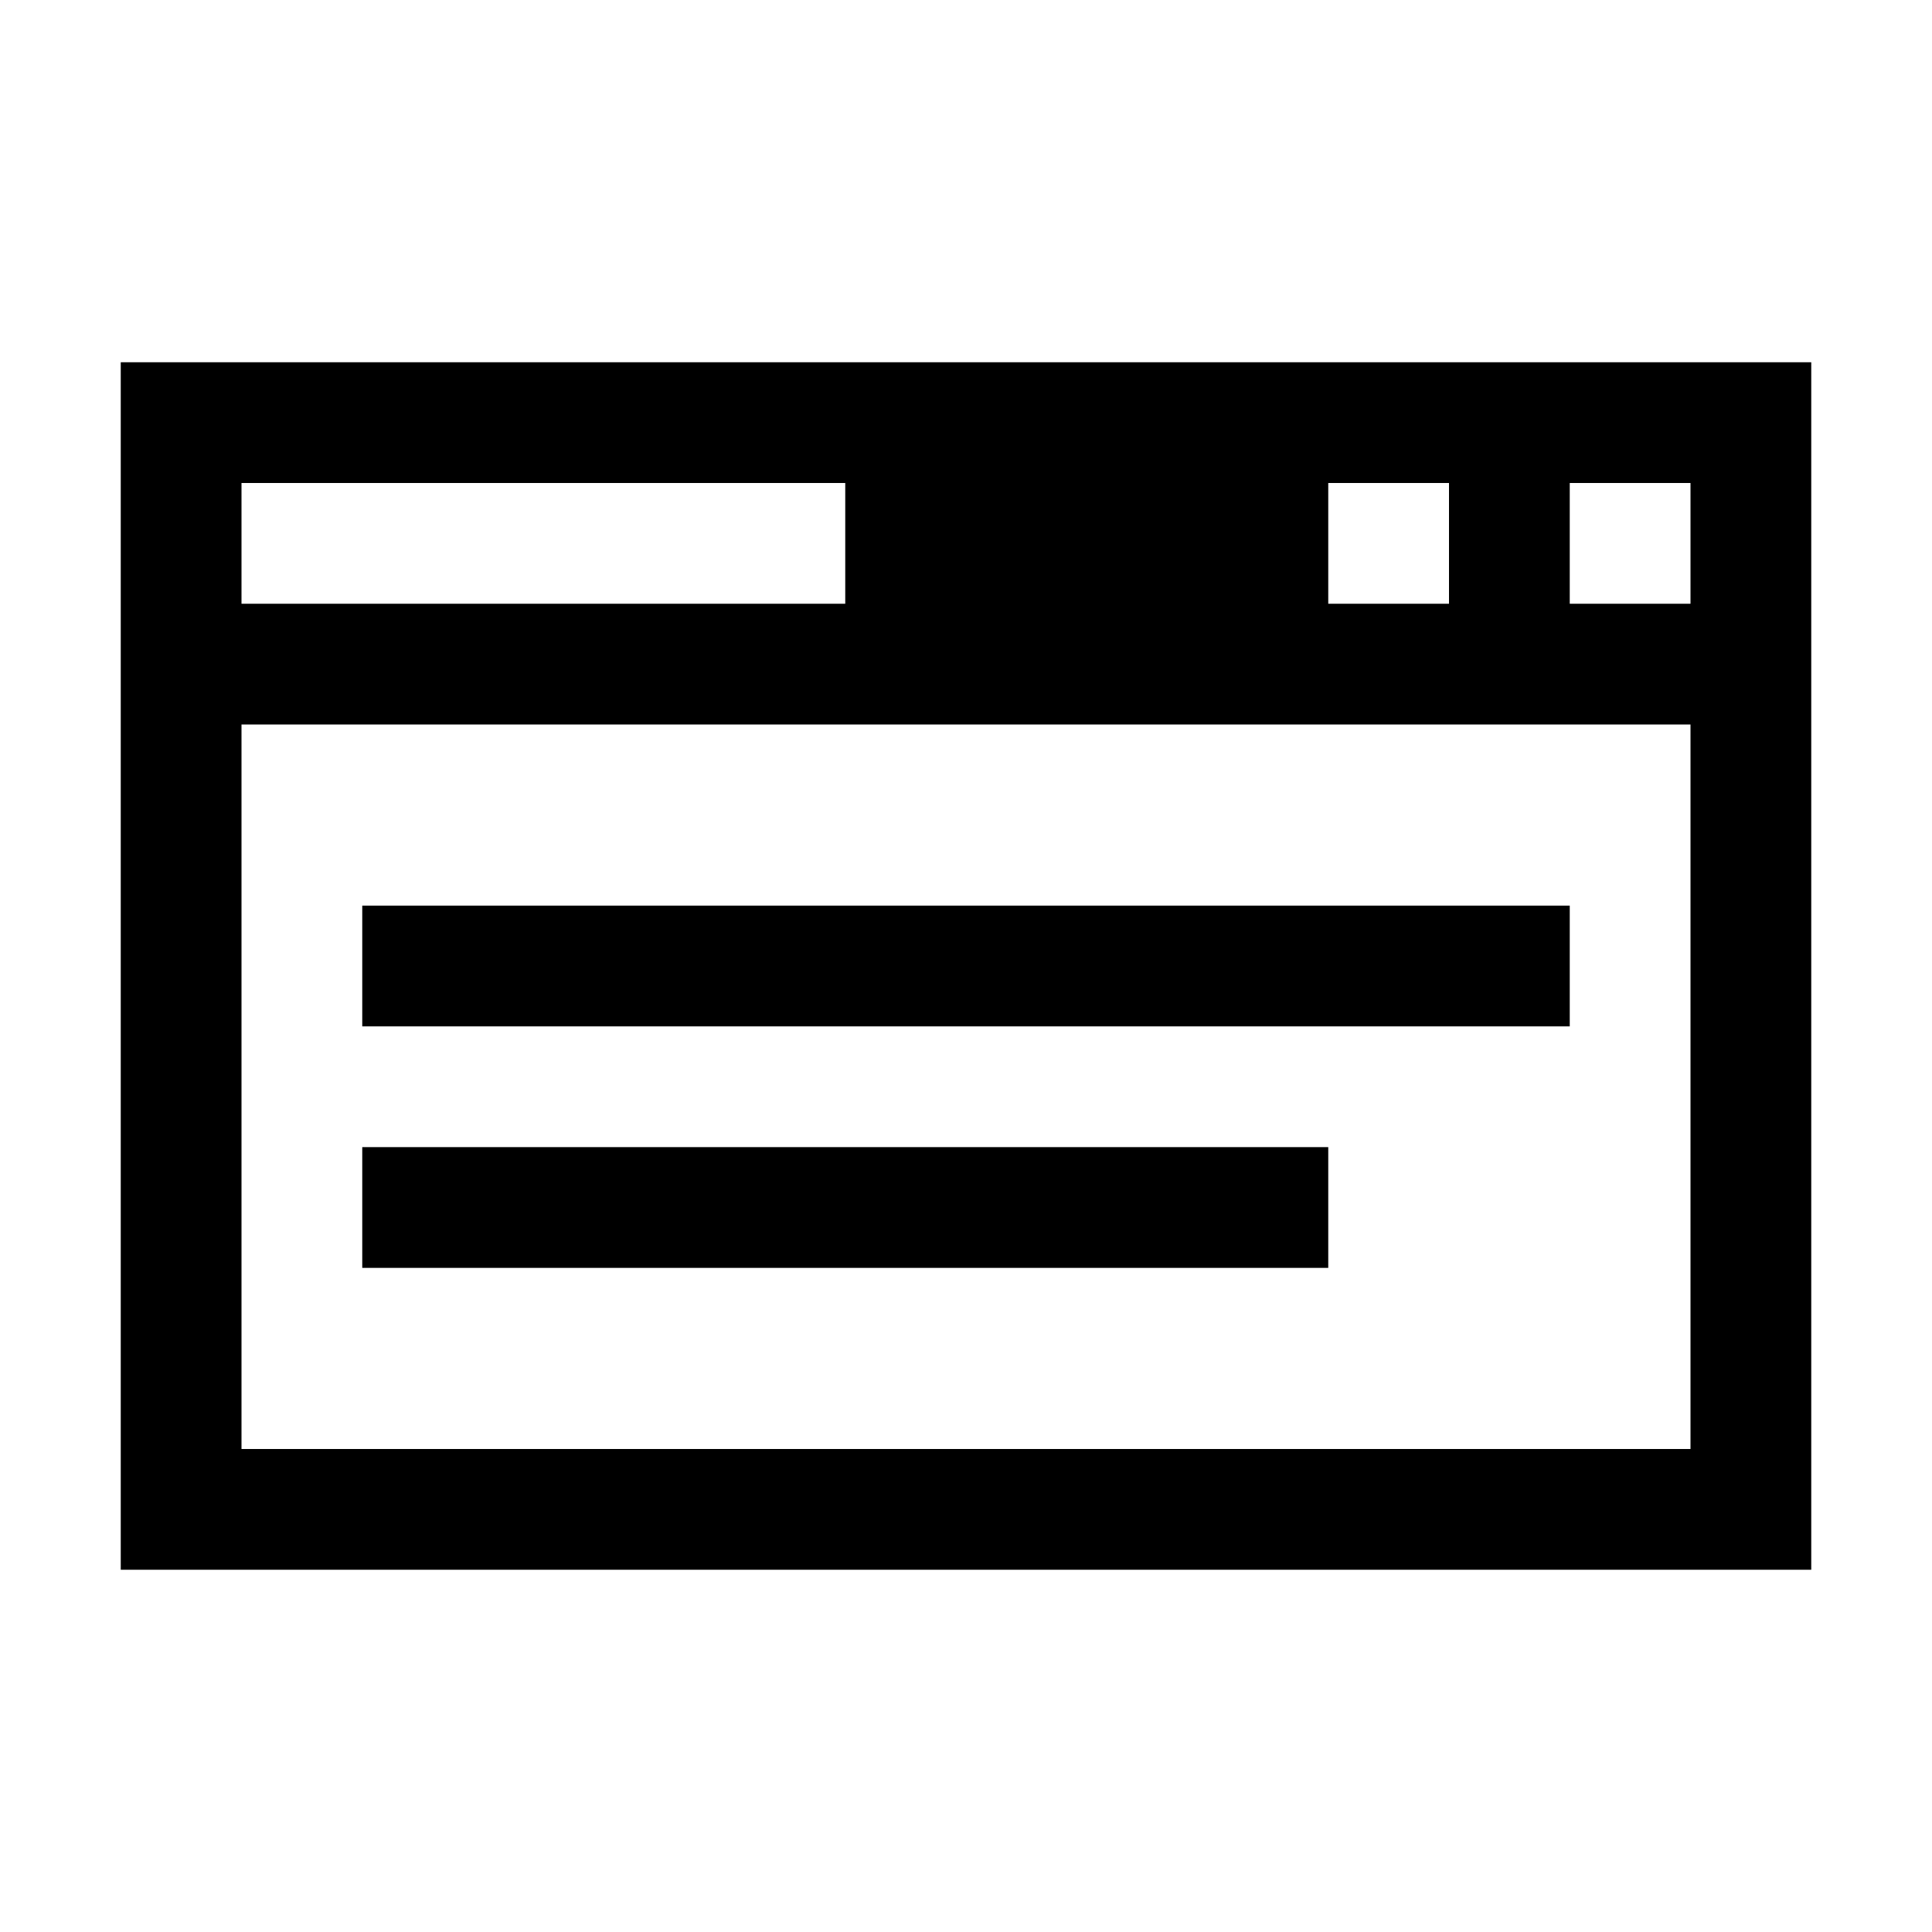
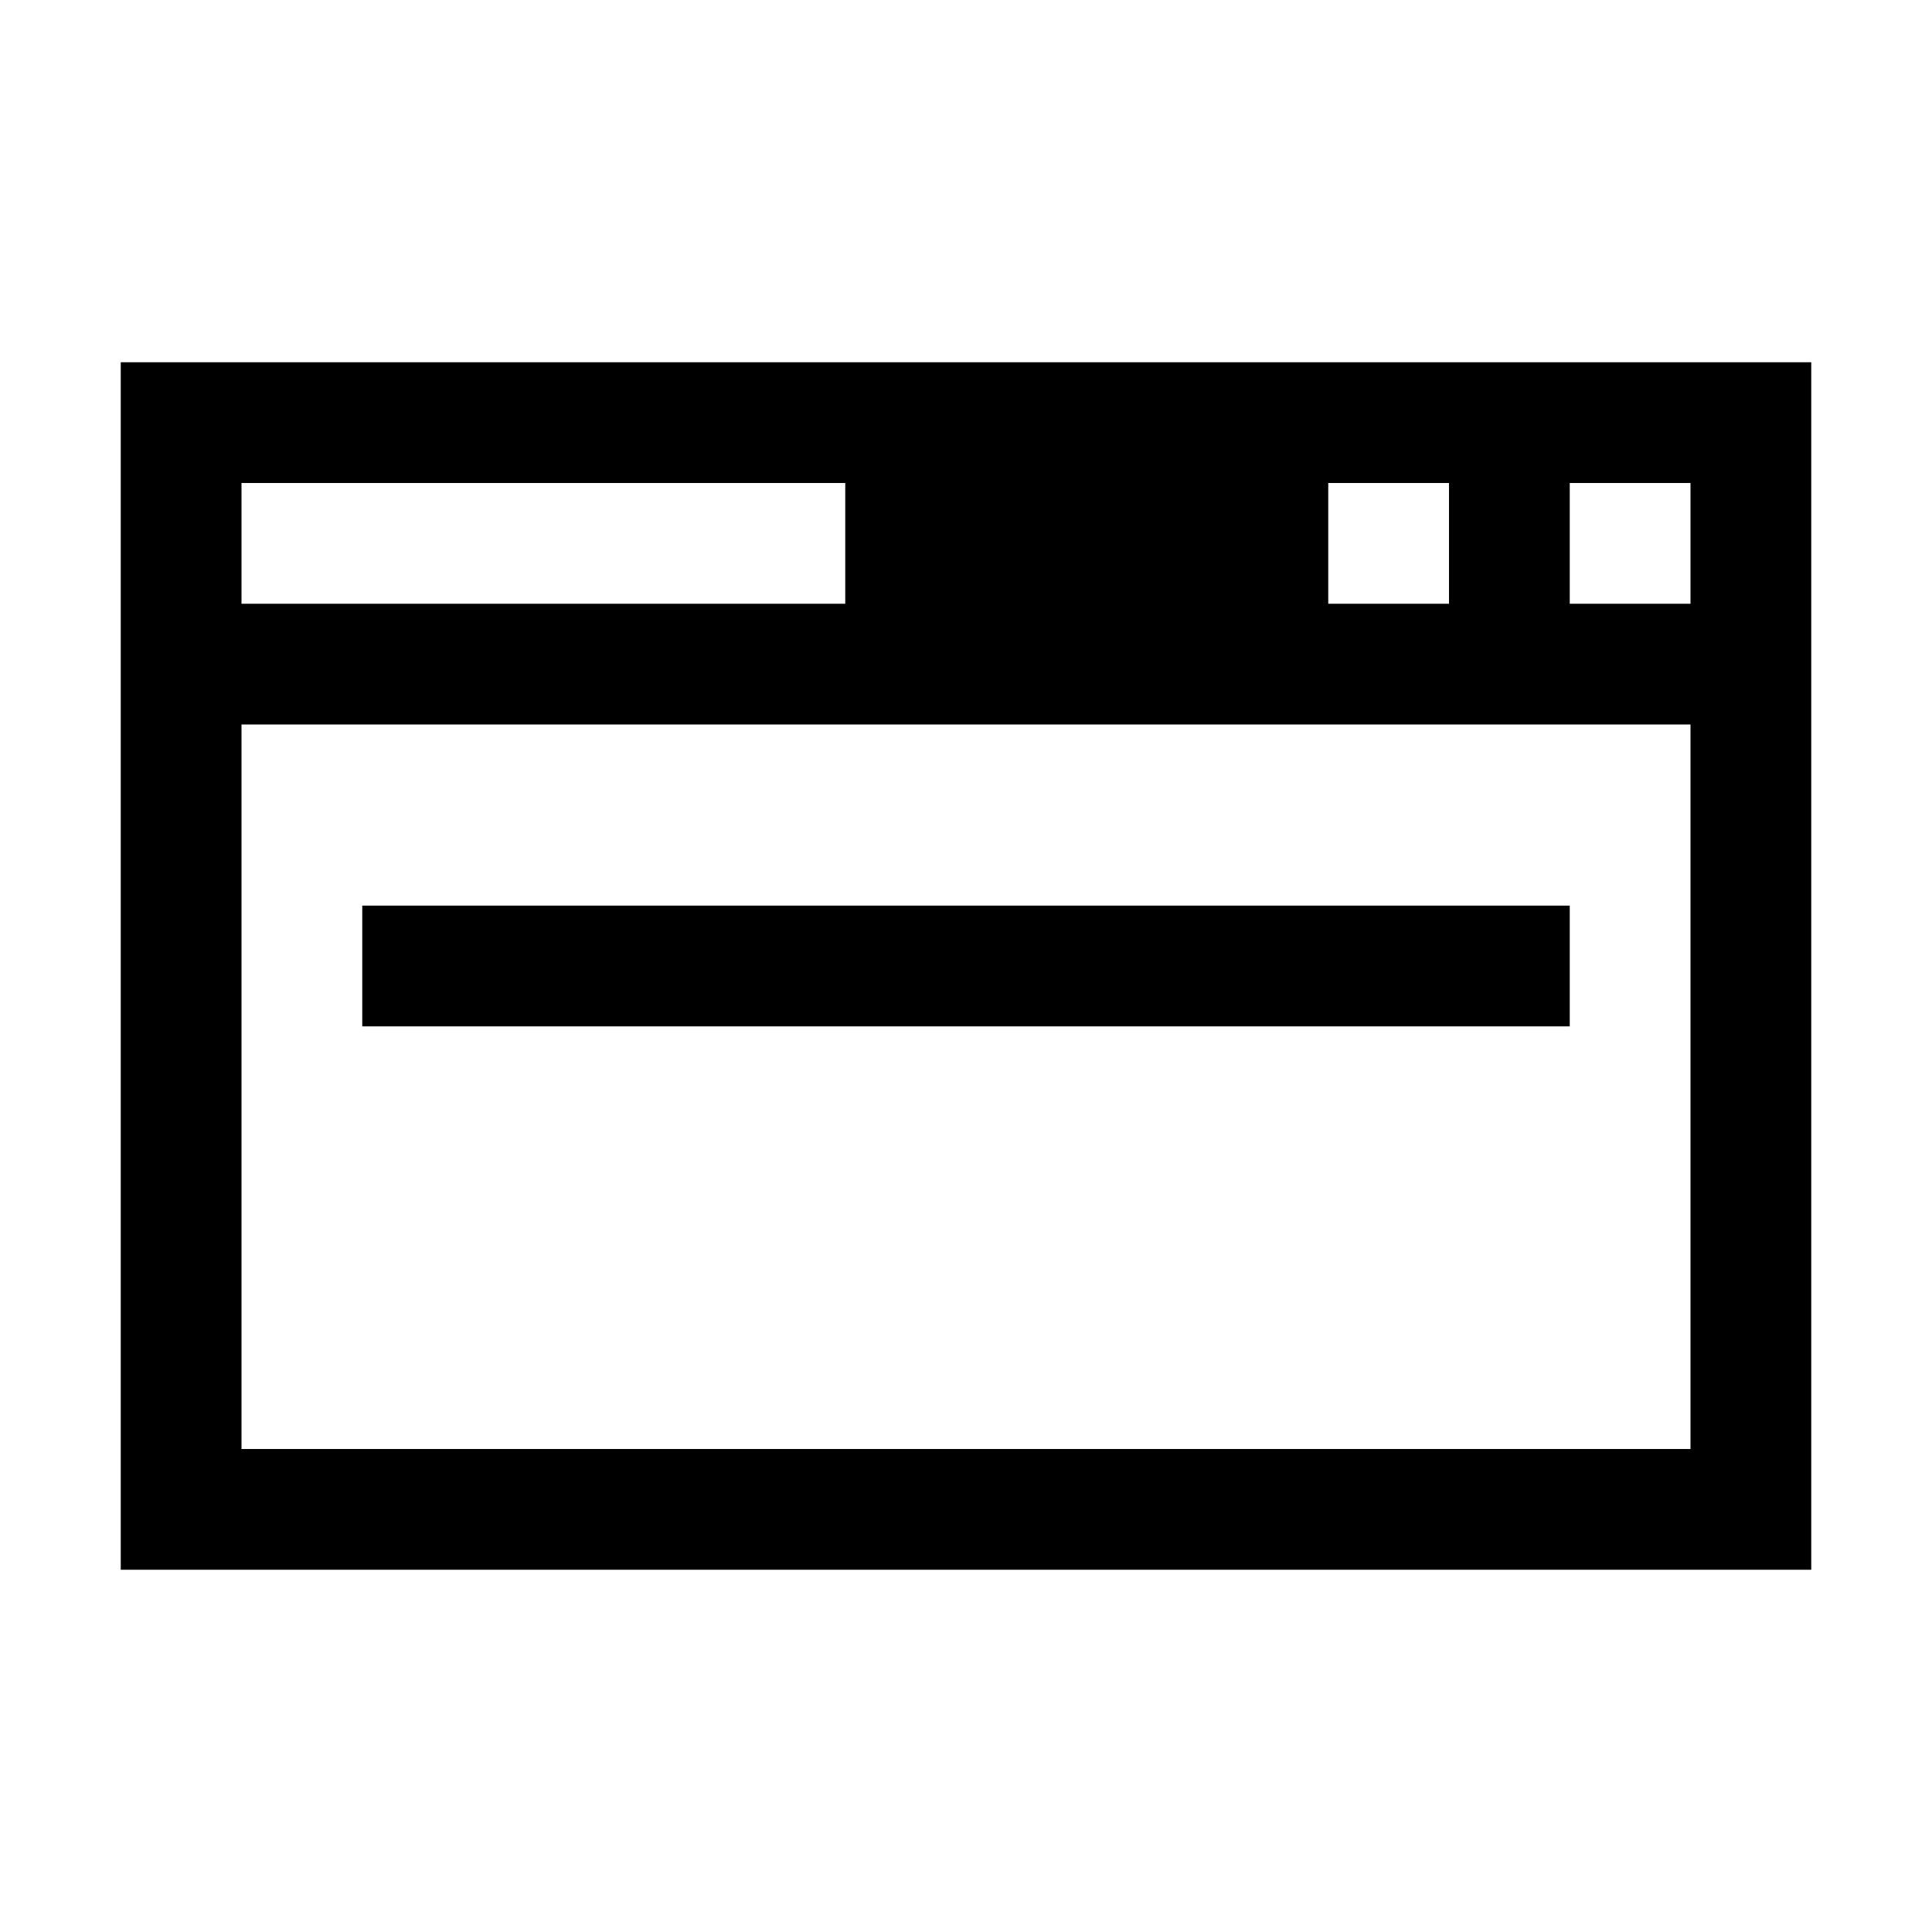
<svg xmlns="http://www.w3.org/2000/svg" width="16" height="16">
-   <path d="M1 3v10h14V3H1zm1 1h5v1H2V4zm9 0h1v1h-1V4zm2 0h1v1h-1V4zM2 6h12v6H2V6zm1 1.5v1h10v-1H3zm0 2v1h8v-1H3z" />
+   <path d="M1 3v10h14V3H1zm1 1h5v1H2V4zm9 0h1v1h-1V4zm2 0h1v1h-1V4zM2 6h12v6H2V6zm1 1.5v1h10v-1H3zm0 2v1h8H3z" />
</svg>